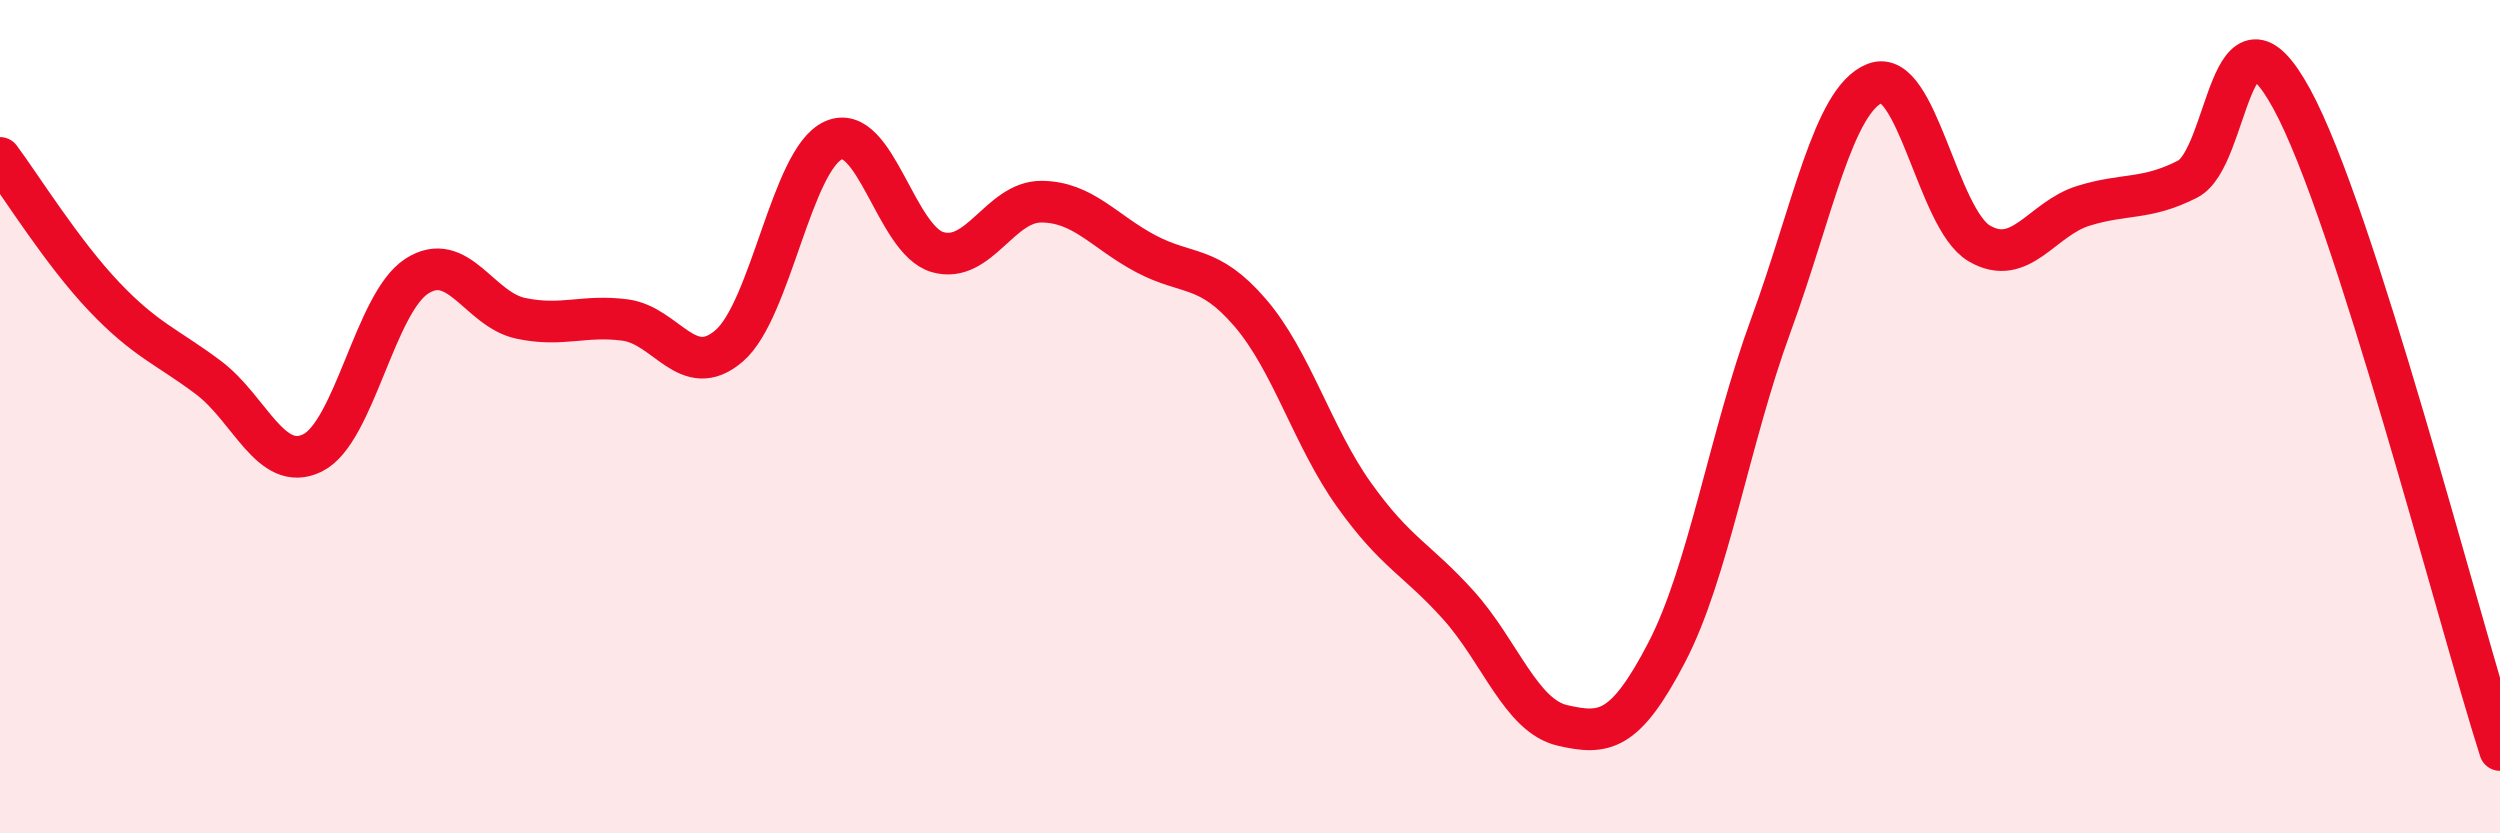
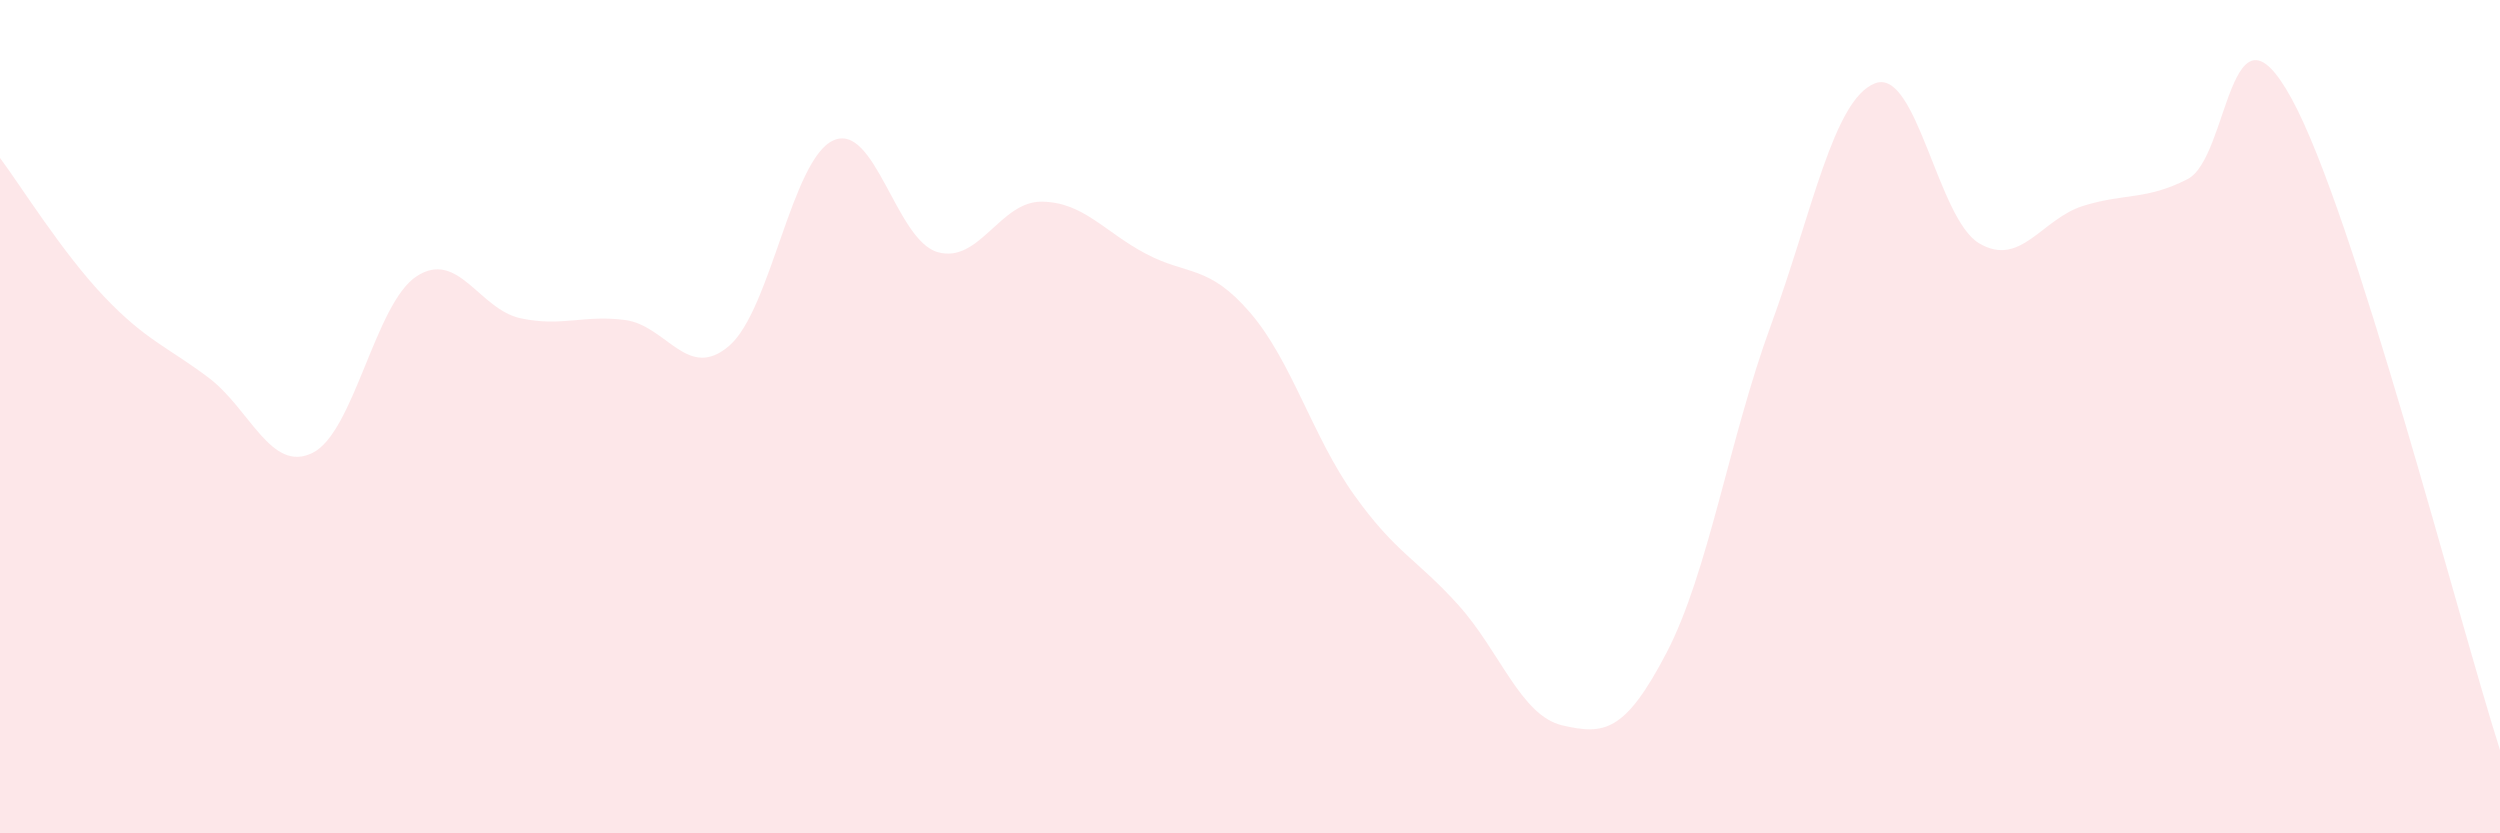
<svg xmlns="http://www.w3.org/2000/svg" width="60" height="20" viewBox="0 0 60 20">
  <path d="M 0,3.79 C 0.5,4.46 1.5,6.07 2.5,7.12 C 3.5,8.17 4,8.31 5,9.06 C 6,9.81 6.5,11.36 7.5,10.87 C 8.5,10.38 9,7.28 10,6.63 C 11,5.98 11.5,7.43 12.5,7.64 C 13.5,7.85 14,7.55 15,7.68 C 16,7.81 16.5,9.16 17.5,8.3 C 18.5,7.44 19,3.82 20,3.37 C 21,2.92 21.5,5.76 22.5,6.05 C 23.5,6.34 24,4.83 25,4.84 C 26,4.85 26.5,5.56 27.5,6.09 C 28.5,6.62 29,6.34 30,7.5 C 31,8.66 31.5,10.48 32.5,11.88 C 33.5,13.28 34,13.41 35,14.52 C 36,15.63 36.5,17.18 37.5,17.41 C 38.5,17.64 39,17.58 40,15.66 C 41,13.74 41.5,10.54 42.5,7.81 C 43.5,5.08 44,2.39 45,2 C 46,1.61 46.5,5.25 47.5,5.84 C 48.5,6.43 49,5.25 50,4.94 C 51,4.63 51.5,4.81 52.5,4.3 C 53.5,3.79 53.5,-0.37 55,2.37 C 56.5,5.11 59,14.87 60,18L60 20L0 20Z" fill="#EB0A25" opacity="0.1" stroke-linecap="round" stroke-linejoin="round" />
-   <path d="M 0,3.79 C 0.5,4.46 1.5,6.07 2.5,7.12 C 3.5,8.17 4,8.31 5,9.06 C 6,9.81 6.5,11.36 7.5,10.87 C 8.5,10.38 9,7.28 10,6.63 C 11,5.98 11.5,7.43 12.5,7.64 C 13.5,7.85 14,7.55 15,7.68 C 16,7.81 16.5,9.16 17.5,8.3 C 18.5,7.44 19,3.82 20,3.37 C 21,2.92 21.5,5.76 22.5,6.05 C 23.5,6.34 24,4.83 25,4.84 C 26,4.85 26.5,5.56 27.5,6.09 C 28.5,6.62 29,6.34 30,7.5 C 31,8.66 31.5,10.48 32.5,11.88 C 33.5,13.28 34,13.41 35,14.52 C 36,15.63 36.5,17.18 37.5,17.41 C 38.5,17.64 39,17.58 40,15.66 C 41,13.74 41.5,10.54 42.5,7.81 C 43.5,5.08 44,2.39 45,2 C 46,1.61 46.5,5.25 47.5,5.84 C 48.5,6.43 49,5.25 50,4.94 C 51,4.63 51.5,4.81 52.5,4.3 C 53.5,3.79 53.5,-0.37 55,2.37 C 56.5,5.11 59,14.87 60,18" stroke="#EB0A25" stroke-width="1" fill="none" stroke-linecap="round" stroke-linejoin="round" />
</svg>